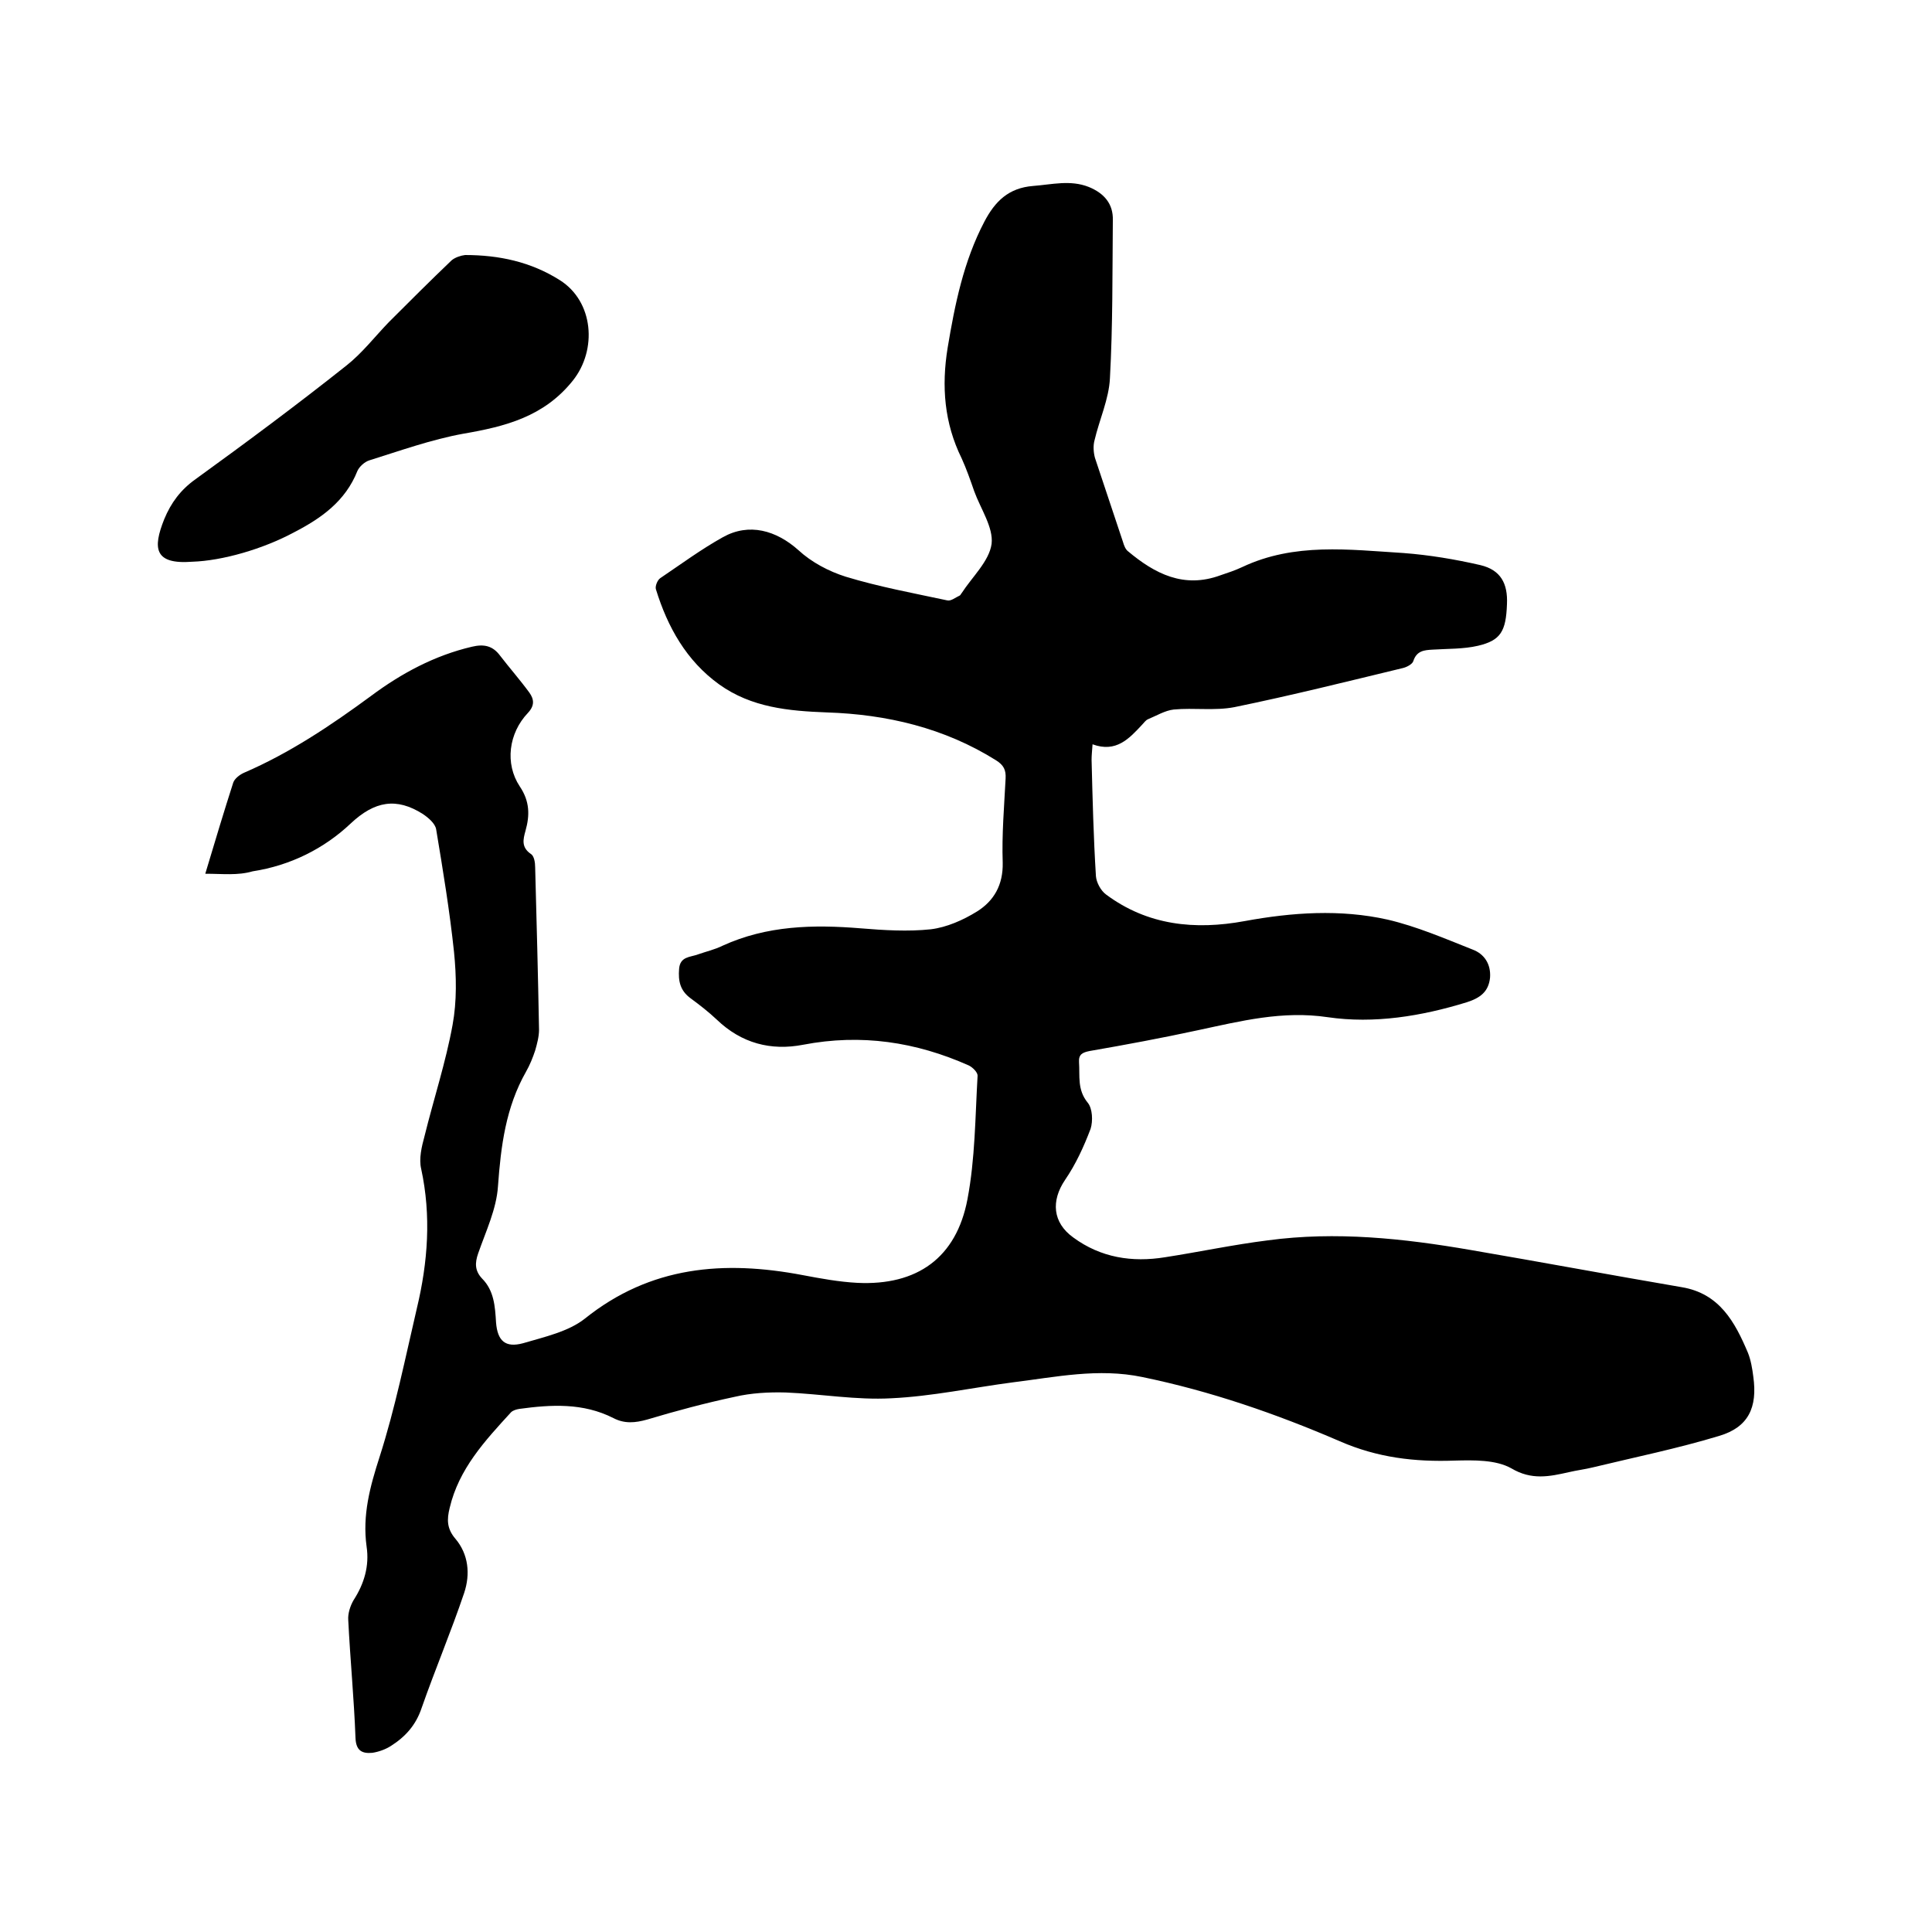
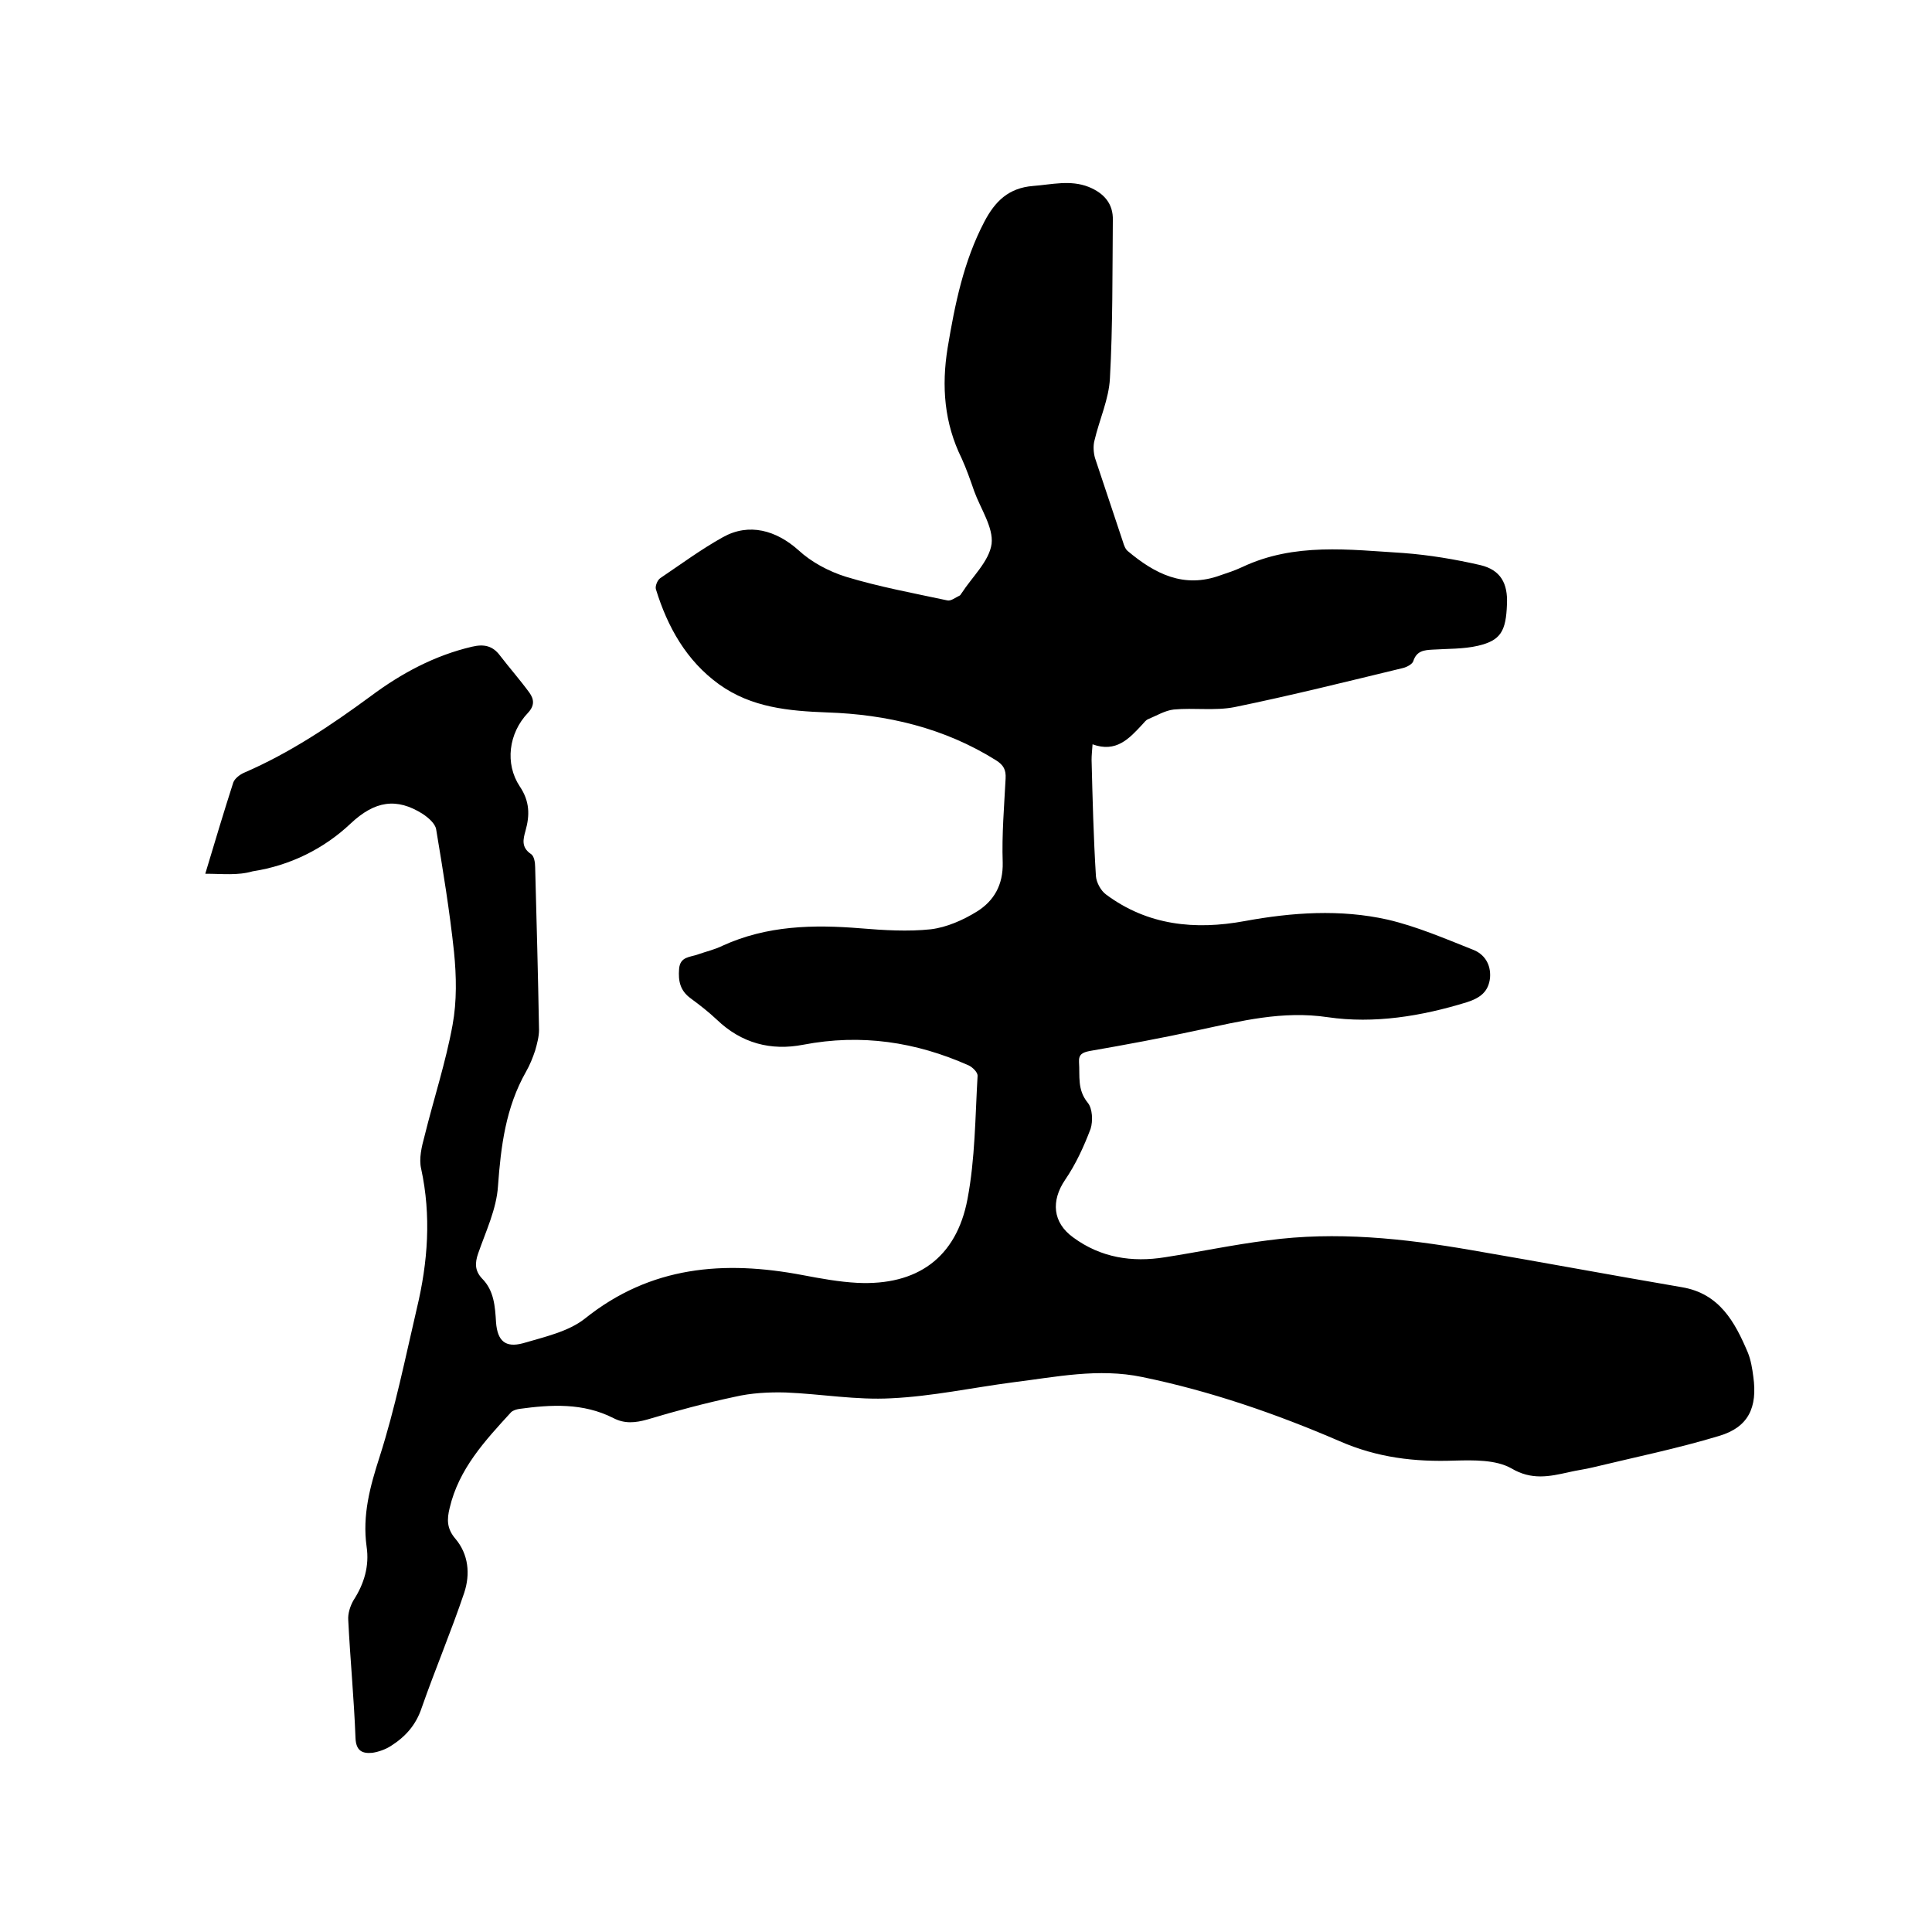
<svg xmlns="http://www.w3.org/2000/svg" enable-background="new 0 0 400 400" viewBox="0 0 400 400">
  <path d="m42.5 180.9c2.1-7 3.9-13 5.8-18.9.3-.8 1.3-1.6 2.2-2 9.5-4.1 18-9.8 26.3-15.9 6.3-4.7 13.2-8.4 20.9-10.2 2.5-.6 4.3-.2 5.8 1.8 2 2.6 4.2 5.1 6.1 7.7 1 1.4 1.1 2.7-.3 4.2-4 4.2-4.8 10.5-1.7 15.2 2.1 3.1 2.1 6 1.2 9.2-.5 1.8-.9 3.4 1.1 4.8.7.4.9 1.8.9 2.8.3 11.2.6 22.4.8 33.6 0 1.4-.4 2.9-.8 4.3-.5 1.5-1.1 3-1.9 4.4-4.2 7.4-5.2 15.4-5.8 23.7-.3 4.7-2.5 9.3-4.1 13.9-.7 2-.7 3.6.8 5.2 2.5 2.5 2.7 5.8 2.9 9.1.3 3.8 1.9 5.3 5.6 4.3 4.4-1.3 9.4-2.4 12.8-5.1 13.6-10.9 28.8-12.1 45.1-9 3.7.7 7.5 1.4 11.3 1.6 12.4.6 20.5-5.2 22.8-17.3 1.6-8.4 1.6-17 2.1-25.6 0-.7-1-1.7-1.8-2.1-11-4.9-22.3-6.6-34.3-4.3-6.7 1.3-12.8-.3-17.9-5.2-1.7-1.6-3.5-3-5.4-4.4-2.2-1.6-2.6-3.6-2.4-6.1.2-2.6 2.3-2.4 3.9-3 1.7-.6 3.5-1 5.1-1.8 9.2-4.2 18.8-4.4 28.6-3.6 4.8.4 9.8.7 14.5.2 3.3-.4 6.7-1.9 9.6-3.7 3.5-2.2 5.4-5.5 5.3-10.1-.2-5.8.3-11.6.6-17.4.1-1.8-.4-2.8-2-3.8-10.7-6.7-22.6-9.5-35-9.9-7.9-.3-15.6-1-22.3-5.8-6.8-4.9-10.7-11.9-13.1-19.7-.2-.6.3-1.9.9-2.3 4.3-2.9 8.5-6 13-8.5 5.4-3 11-1.4 15.6 2.7 2.7 2.5 6.3 4.4 9.8 5.5 6.9 2.1 14 3.4 21 4.9.8.2 1.7-.6 2.6-1 .2-.1.2-.3.4-.5 2.2-3.4 5.7-6.6 6.2-10.2.4-3.4-2.3-7.3-3.6-10.9-.8-2.3-1.6-4.6-2.6-6.8-3.6-7.3-4.2-14.9-2.9-22.9 1.5-9 3.3-17.9 7.6-26.1 2.2-4.2 5-7 10.1-7.4 3.9-.3 7.7-1.3 11.5.2 3.2 1.3 5.1 3.5 5 6.9-.1 10.9 0 21.8-.6 32.7-.2 4.3-2.2 8.6-3.2 12.9-.3 1.1-.2 2.5.1 3.6 1.9 5.8 3.9 11.6 5.8 17.4.2.7.5 1.5 1 1.9 5.6 4.7 11.6 7.8 19.2 5 1.5-.5 3-1 4.5-1.7 10.8-5.1 22.1-3.6 33.4-2.9 5.3.4 10.7 1.3 15.9 2.5 4.2 1 5.7 3.8 5.5 8.1-.2 5.6-1.3 7.5-6 8.6-3 .7-6.3.6-9.4.8-1.7.1-3.3.2-4 2.4-.2.6-1.3 1.2-2.1 1.4-11.6 2.8-23.2 5.7-34.9 8.1-4.1.8-8.4.1-12.6.5-1.8.2-3.6 1.3-5.3 2-.5.2-.8.7-1.2 1.1-2.7 2.9-5.4 5.9-10.3 4.1-.1 1.4-.2 2.3-.2 3.2.2 8 .4 16.1.9 24.1.1 1.3 1 3 2.1 3.8 8.6 6.4 18.4 7.4 28.7 5.5 9.8-1.8 19.8-2.5 29.6-.3 6 1.4 11.8 3.9 17.6 6.2 2.4.9 3.8 3 3.6 5.8-.3 2.9-2 4.2-4.8 5.1-9.4 2.9-19.2 4.5-28.8 3.1-9.4-1.4-18 .8-26.9 2.7-7.4 1.6-14.9 3-22.4 4.3-1.5.3-2.3.7-2.2 2.3.2 2.9-.4 5.7 1.8 8.4 1 1.2 1.1 3.8.6 5.4-1.4 3.7-3.1 7.4-5.3 10.6-2.9 4.3-2.6 8.8 1.7 11.9 5.7 4.2 12.2 5.2 19 4.1 7.1-1.1 14.1-2.6 21.3-3.5 14.1-1.9 28.1-.4 42 2 14.6 2.5 29.1 5.2 43.7 7.7 7.8 1.3 11 7.2 13.7 13.6.6 1.5.9 3.3 1.1 4.9.9 6.4-1 10.5-7.1 12.3-8.6 2.6-17.4 4.4-26.1 6.5-1.6.4-3.3.6-5 1-4 .9-7.7 1.7-11.9-.8-3.2-1.8-7.8-1.7-11.7-1.6-8.3.3-16-.6-23.8-4-13.2-5.7-26.8-10.4-40.9-13.3-9.1-1.9-17.9 0-26.8 1.1-8.4 1.1-16.7 2.9-25.2 3.3-7.2.4-14.5-.9-21.8-1.2-3.5-.1-7.2.1-10.6.9-6.1 1.3-12.1 2.9-18.1 4.7-2.5.7-4.7.9-7-.3-6.3-3.2-12.9-2.8-19.5-1.9-.6.1-1.3.3-1.7.7-5.4 5.9-10.8 11.7-12.7 19.8-.6 2.4-.6 4.3 1.2 6.4 2.7 3.2 3.1 7.3 1.8 11.2-2.7 8-6 15.8-8.8 23.8-1.2 3.6-3.4 6-6.4 7.9-1.1.7-2.5 1.2-3.8 1.4-2.1.2-3.4-.4-3.5-3.1-.3-8.1-1.1-16.3-1.5-24.4-.1-1.3.4-2.9 1.1-4.1 2.2-3.4 3.3-7.1 2.7-11.1-.9-6.5.7-12.4 2.7-18.6 3.2-10 5.3-20.4 7.7-30.7 2.3-9.6 3-19.2.9-28.9-.5-2.1.1-4.6.7-6.8 1.9-7.7 4.4-15.3 5.8-23 .9-4.9.8-10.1.3-15.1-.9-8.5-2.3-17-3.7-25.4-.2-1.2-1.6-2.4-2.8-3.2-5.4-3.4-9.9-2.7-14.9 2-5.5 5.2-12.5 8.7-20.3 9.9-3.1.9-6.2.5-9.8.5z" />
-   <path d="m39.8 116.3c-7.9.6-8.2-2.8-5.8-8.8 1.4-3.4 3.4-6.1 6.5-8.3 10.5-7.6 21-15.4 31.2-23.5 3.3-2.6 5.9-6 8.8-9 4.3-4.3 8.6-8.6 13-12.8.7-.6 1.9-1 2.8-1.1 7 0 13.6 1.4 19.6 5.2 7 4.4 7.8 14.4 2.7 20.8-6 7.5-14 9.5-22.7 11-6.6 1.2-13 3.5-19.4 5.5-1 .3-2.1 1.3-2.5 2.2-2.5 6.3-7.5 9.8-13.1 12.7-6.5 3.5-14.9 5.9-21.1 6.1z" />
</svg>